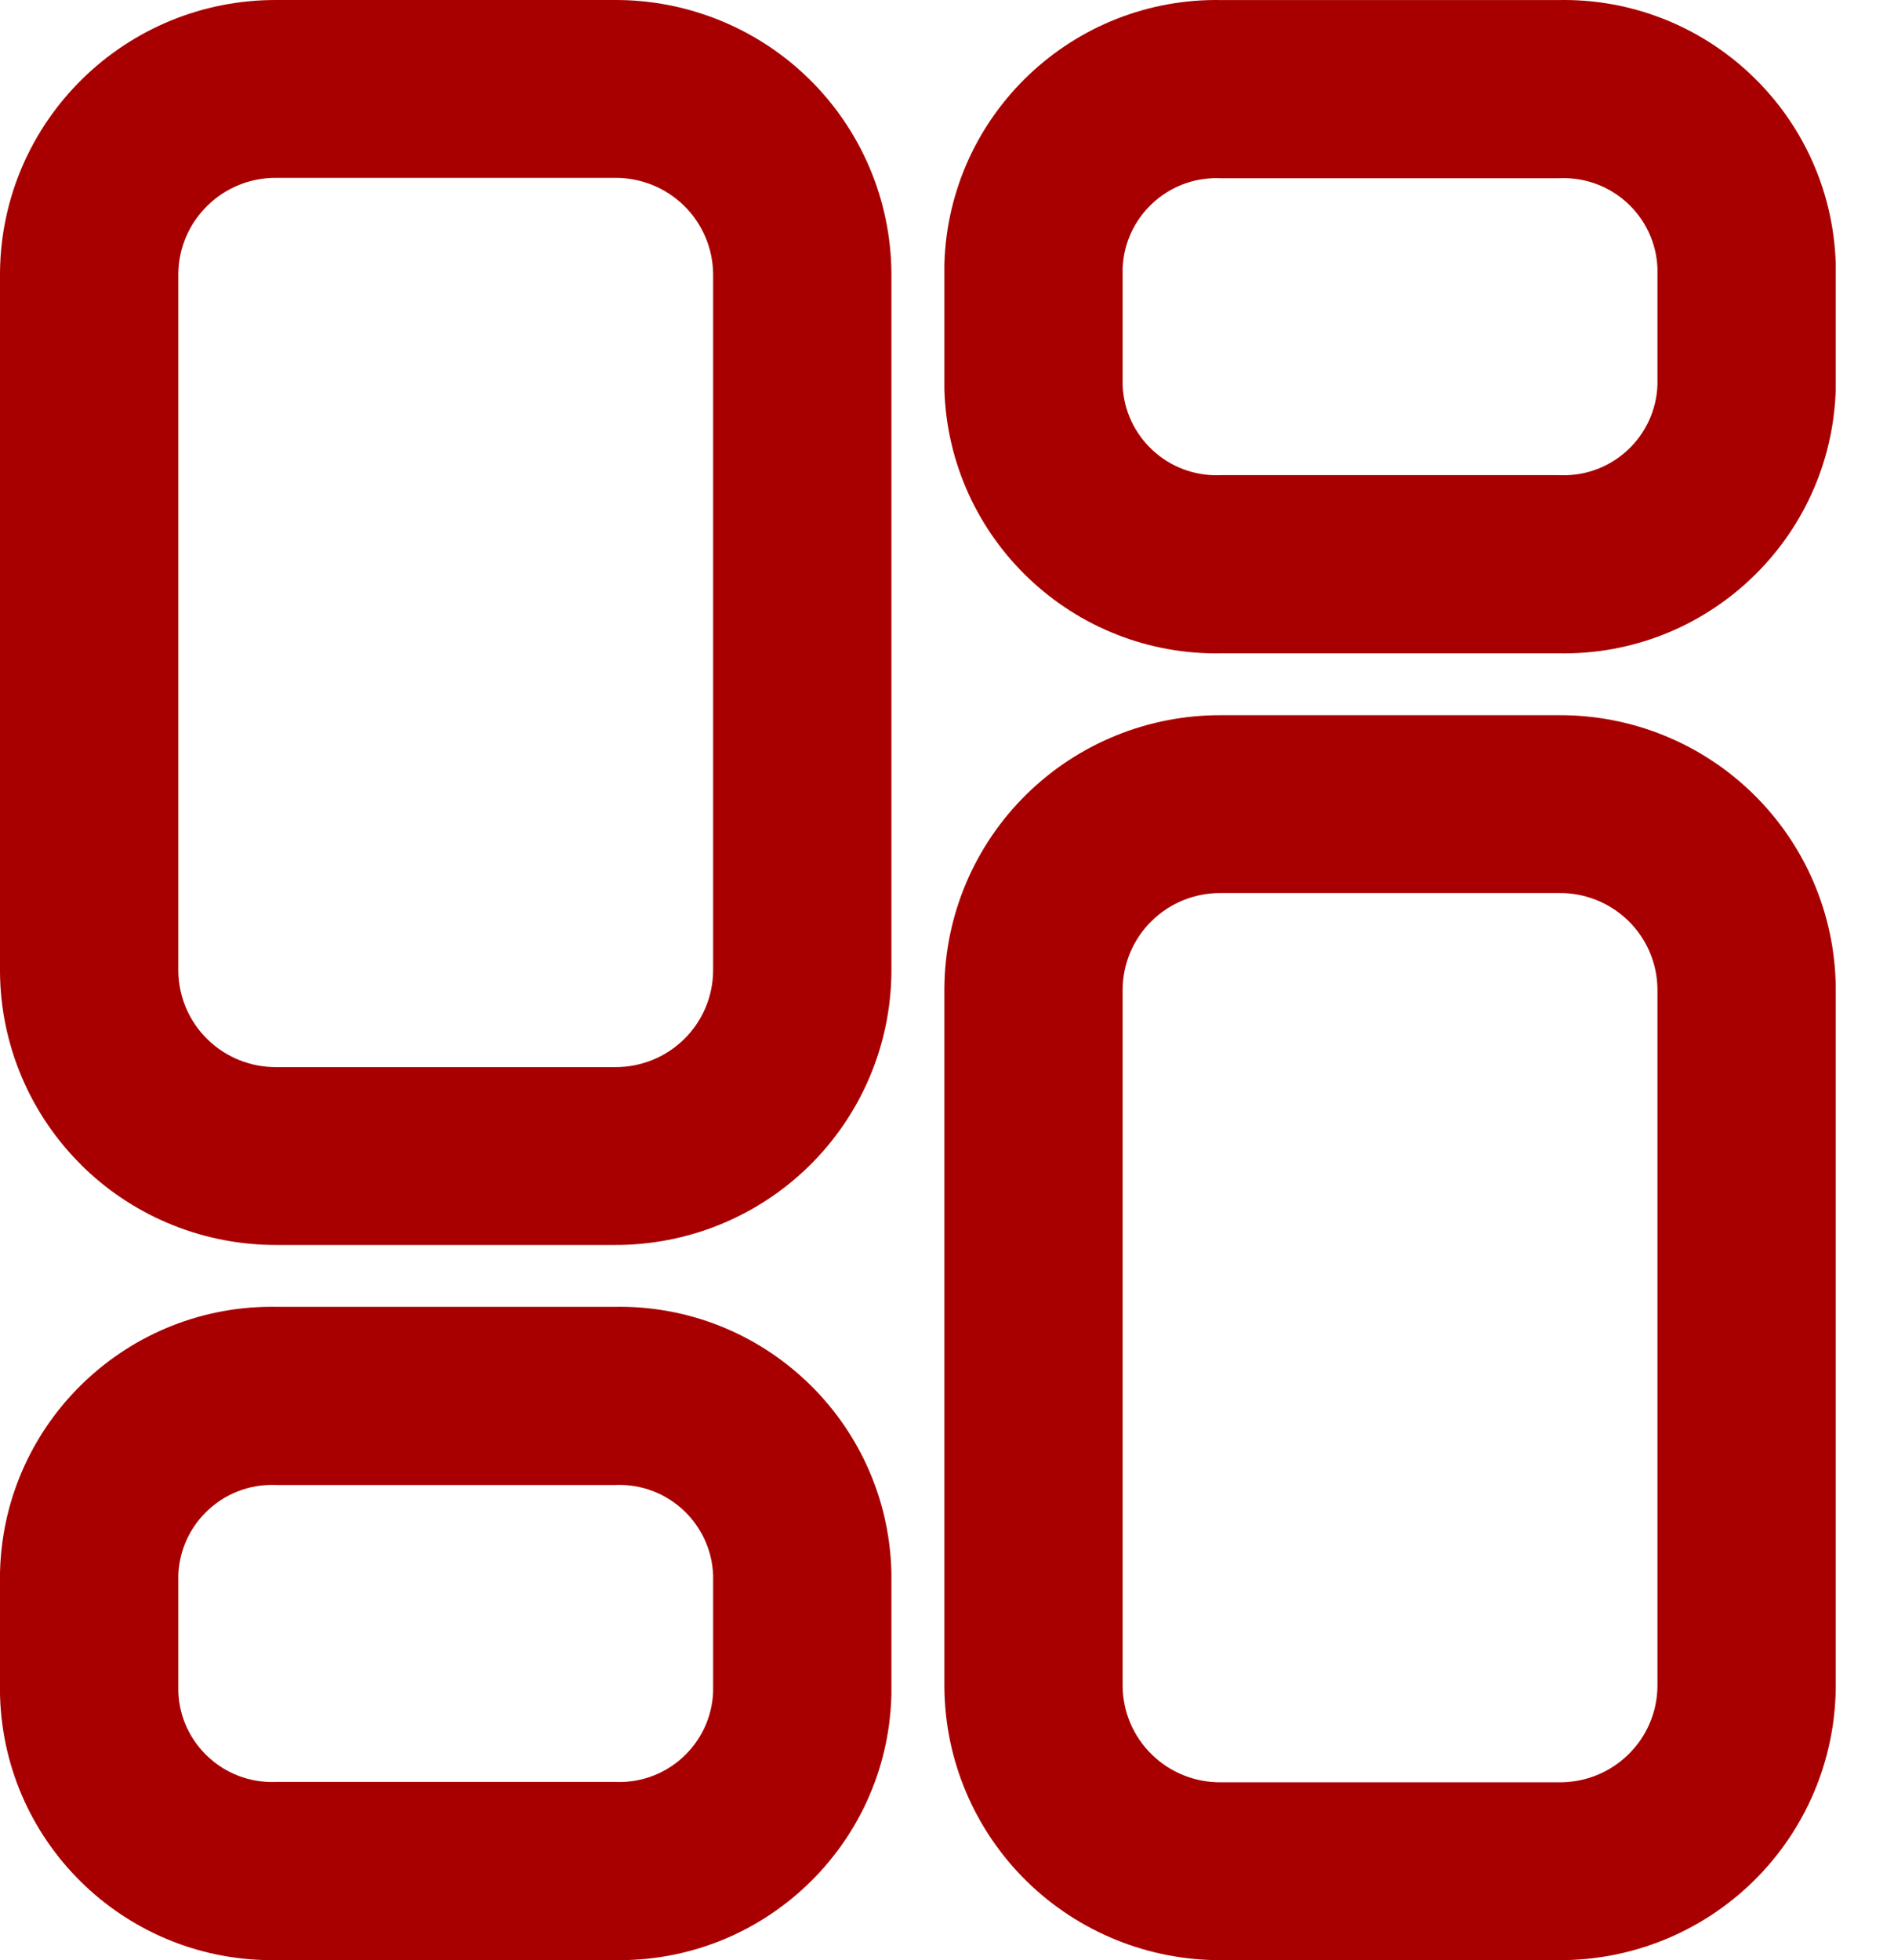
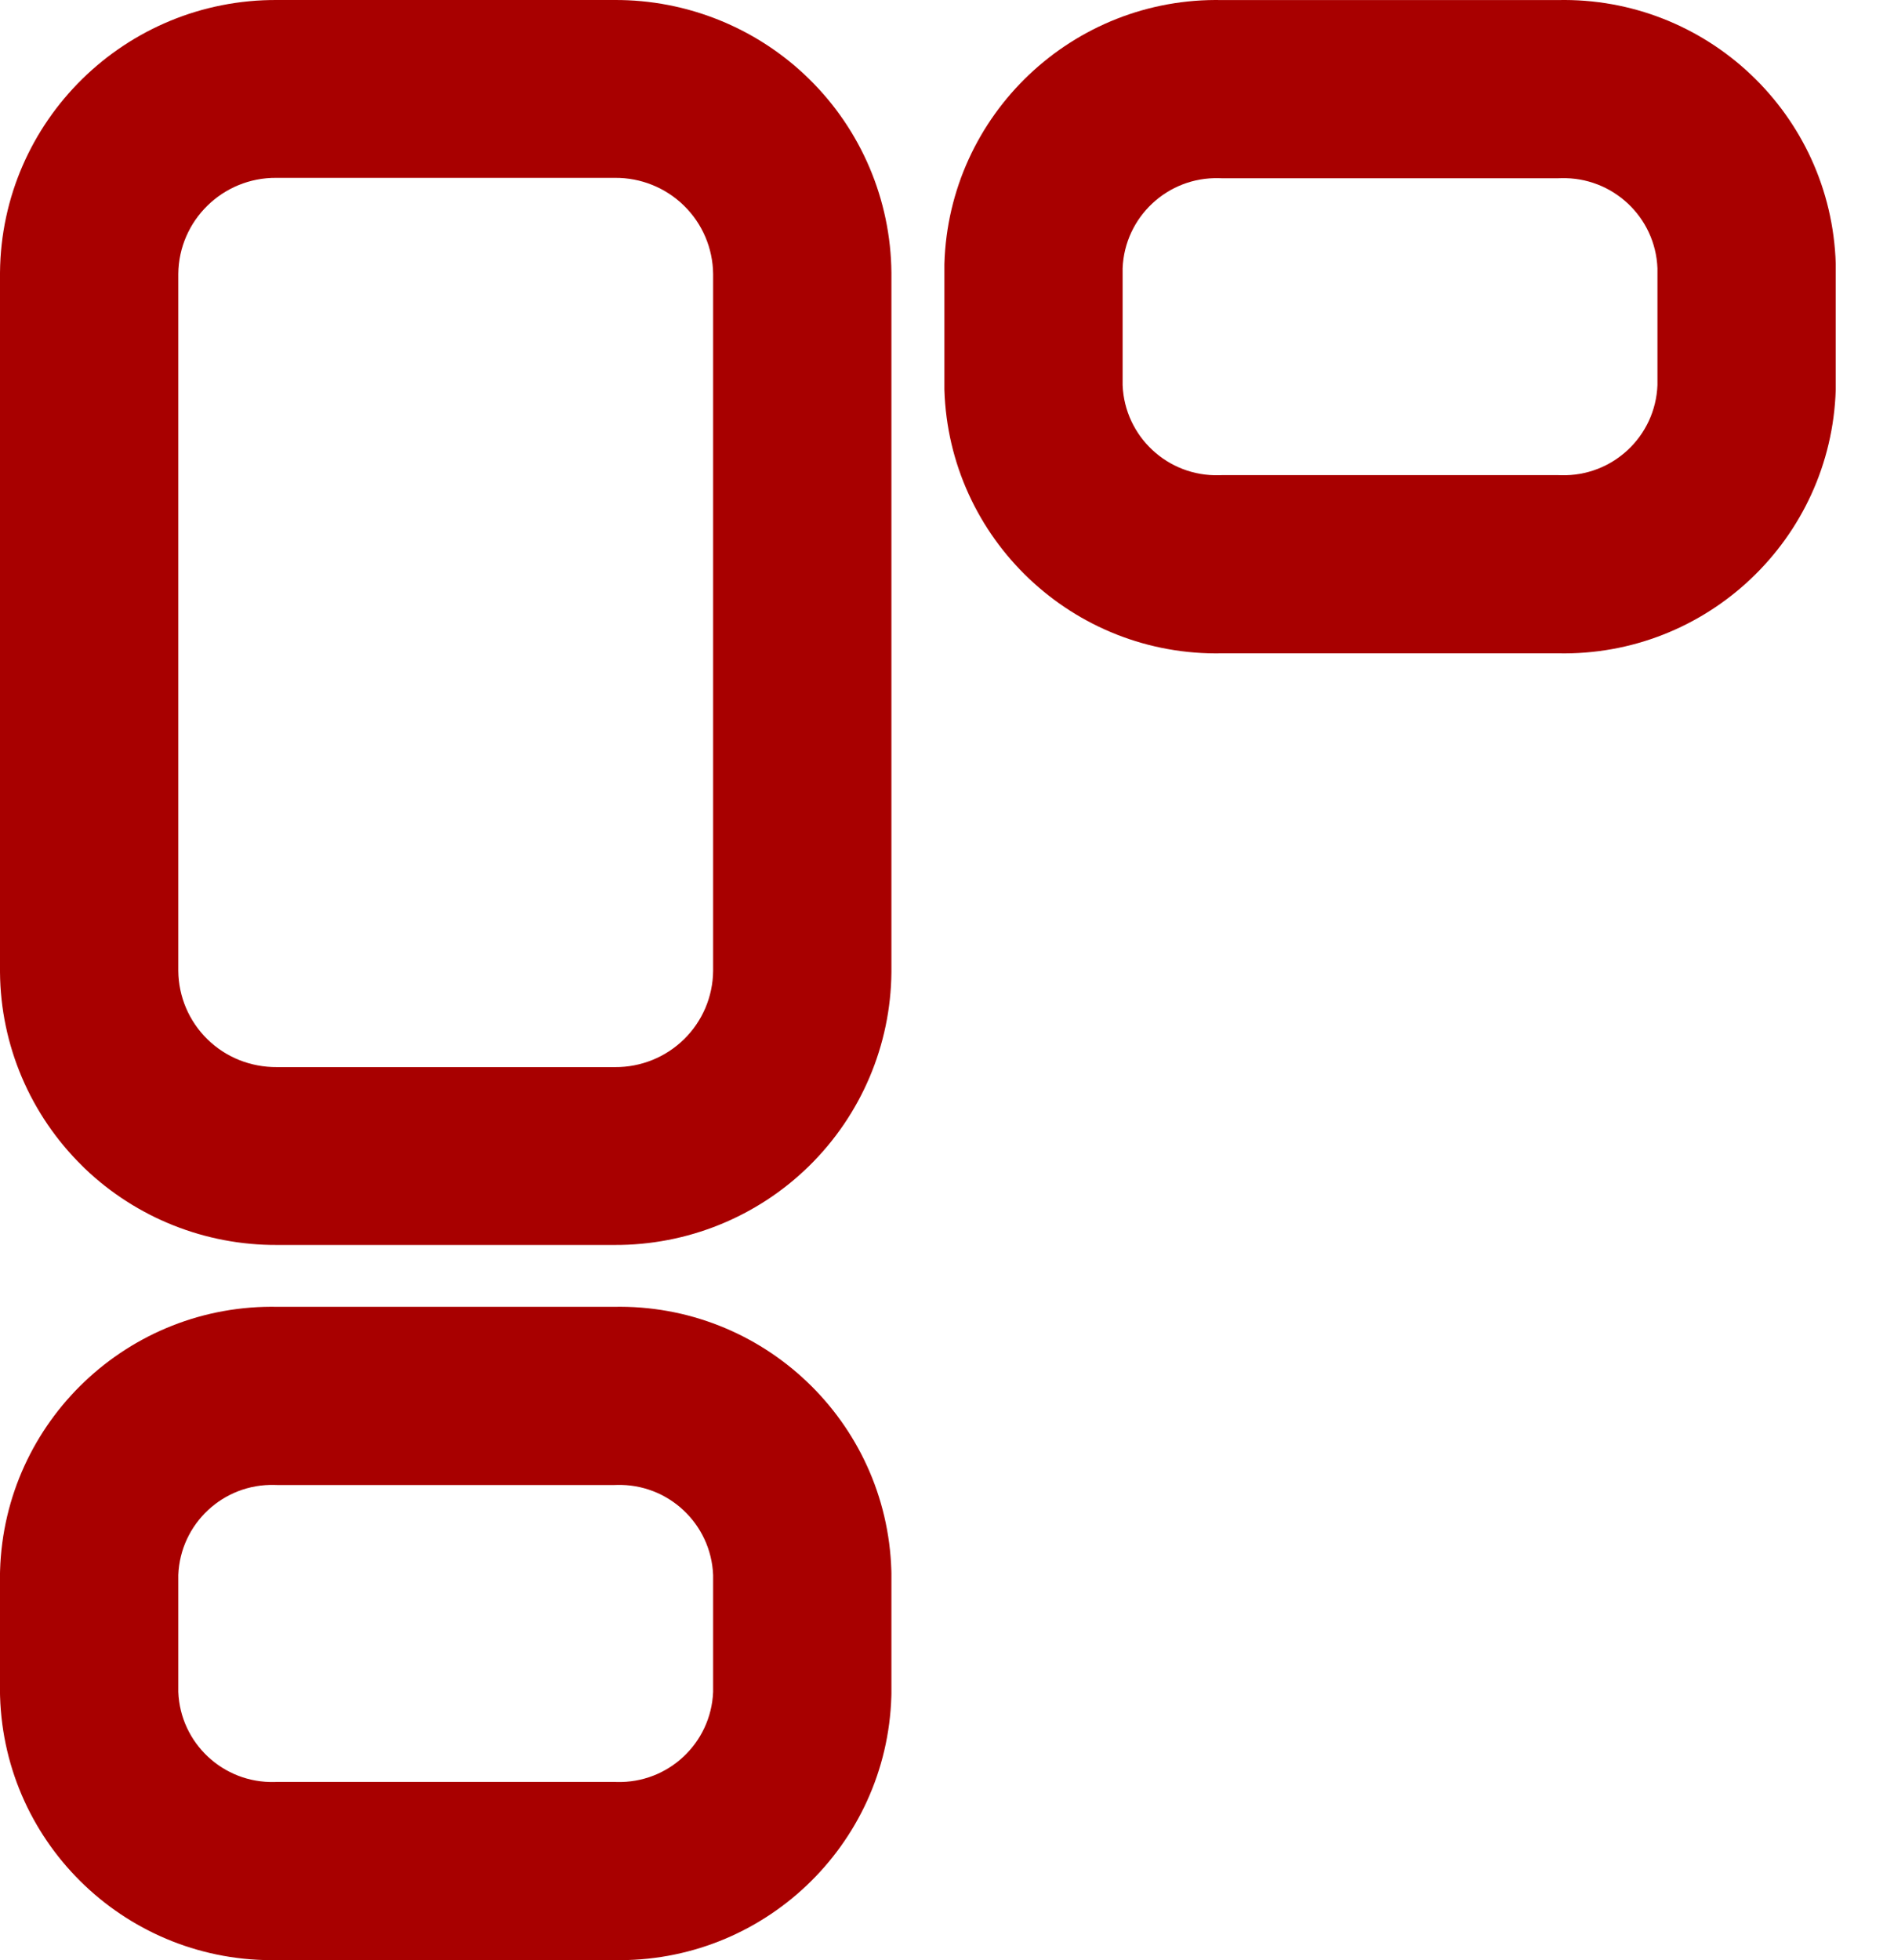
<svg xmlns="http://www.w3.org/2000/svg" width="29" height="30" viewBox="0 0 29 30" fill="none">
-   <path d="M9.405 19.054C10.52 19.06 11.593 18.626 12.388 17.846C13.186 17.063 13.639 15.997 13.649 14.88C13.649 14.877 13.649 14.873 13.649 14.869V4.185C13.649 4.181 13.649 4.177 13.649 4.174C13.639 3.057 13.186 1.99 12.388 1.208C11.593 0.428 10.52 -0.006 9.405 3.24677e-05L4.244 -2.29184e-05V3.24677e-05C1.919 -0.013 0.021 1.851 5.55366e-05 4.171C1.95876e-05 4.175 0 4.179 0 4.183V14.869C0 14.873 2.46238e-05 14.877 5.55366e-05 14.881C0.009 15.997 0.463 17.063 1.261 17.846L1.298 17.883C2.09 18.64 3.146 19.06 4.244 19.054V19.054H9.405V19.054ZM9.405 16.332H4.244C4.24 16.332 4.236 16.332 4.233 16.332C3.837 16.335 3.457 16.182 3.175 15.905H3.175C2.894 15.63 2.734 15.254 2.73 14.861V4.192C2.738 3.373 3.411 2.715 4.232 2.722C4.236 2.722 4.24 2.722 4.244 2.722H9.405L9.416 2.722C9.811 2.719 10.192 2.872 10.474 3.149C10.755 3.424 10.915 3.8 10.919 4.193V14.861C10.915 15.254 10.755 15.63 10.474 15.905C10.192 16.182 9.811 16.335 9.416 16.332C9.412 16.332 9.409 16.332 9.405 16.332Z" fill="#A80000" />
+   <path d="M9.405 19.054C10.52 19.06 11.593 18.626 12.388 17.846C13.186 17.063 13.639 15.997 13.649 14.88C13.649 14.877 13.649 14.873 13.649 14.869V4.185C13.649 4.181 13.649 4.177 13.649 4.174C13.639 3.057 13.186 1.99 12.388 1.208C11.593 0.428 10.52 -0.006 9.405 3.24677e-05L4.244 -2.29184e-05V3.24677e-05C1.919 -0.013 0.021 1.851 5.55366e-05 4.171C1.95876e-05 4.175 0 4.179 0 4.183V14.869C0 14.873 2.46238e-05 14.877 5.55366e-05 14.881C0.009 15.997 0.463 17.063 1.261 17.846L1.298 17.883C2.09 18.64 3.146 19.06 4.244 19.054V19.054H9.405V19.054ZM9.405 16.332H4.244C3.837 16.335 3.457 16.182 3.175 15.905H3.175C2.894 15.63 2.734 15.254 2.73 14.861V4.192C2.738 3.373 3.411 2.715 4.232 2.722C4.236 2.722 4.24 2.722 4.244 2.722H9.405L9.416 2.722C9.811 2.719 10.192 2.872 10.474 3.149C10.755 3.424 10.915 3.8 10.919 4.193V14.861C10.915 15.254 10.755 15.63 10.474 15.905C10.192 16.182 9.811 16.335 9.416 16.332C9.412 16.332 9.409 16.332 9.405 16.332Z" fill="#A80000" />
  <path d="M9.391 29.999C11.677 30.049 13.579 28.249 13.648 25.963C13.649 25.949 13.649 25.935 13.649 25.922V24.078C13.649 24.065 13.649 24.051 13.648 24.037C13.579 21.752 11.678 19.951 9.393 20.001H4.256C1.971 19.951 0.07 21.752 0.001 24.037C0 24.051 0 24.065 0 24.078V25.922C2.26487e-07 25.935 0 25.949 0.001 25.963C0.07 28.249 1.971 30.049 4.257 29.999H9.391ZM9.443 27.273C9.43 27.273 9.417 27.272 9.405 27.272H4.244C4.231 27.272 4.219 27.273 4.206 27.273C3.419 27.295 2.761 26.68 2.73 25.895V24.105C2.761 23.32 3.418 22.705 4.206 22.727C4.219 22.728 4.231 22.728 4.244 22.728H9.405L9.443 22.727C10.23 22.705 10.887 23.32 10.919 24.105V25.895C10.887 26.68 10.23 27.295 9.443 27.273Z" fill="#A80000" />
-   <path d="M23.864 30C24.98 30.006 26.052 29.572 26.847 28.792C27.645 28.009 28.099 26.943 28.108 25.826C28.108 25.823 28.108 25.819 28.108 25.815V15.131C28.108 15.127 28.108 15.123 28.108 15.119C28.099 14.003 27.645 12.936 26.846 12.153L26.846 12.153C26.051 11.373 24.978 10.939 23.863 10.946V10.946H18.703V10.946C17.588 10.94 16.516 11.374 15.72 12.154C14.922 12.937 14.469 14.003 14.46 15.119C14.46 15.123 14.46 15.127 14.46 15.131V25.815C14.46 25.819 14.46 25.823 14.46 25.826C14.469 26.943 14.922 28.009 15.72 28.792C16.516 29.572 17.588 30.006 18.703 30V30H23.864V30ZM23.864 27.278H18.703C18.7 27.278 18.696 27.278 18.692 27.278C18.297 27.281 17.916 27.128 17.634 26.851C17.353 26.576 17.193 26.2 17.189 25.807V15.139C17.193 14.746 17.353 14.37 17.634 14.095C17.916 13.818 18.297 13.665 18.692 13.668C18.696 13.668 18.7 13.668 18.703 13.668H23.863C23.866 13.668 23.871 13.668 23.875 13.668C24.27 13.664 24.651 13.818 24.933 14.094C25.215 14.37 25.375 14.746 25.378 15.139V25.807C25.375 26.2 25.215 26.576 24.933 26.851C24.651 27.128 24.271 27.281 23.876 27.278C23.872 27.278 23.868 27.278 23.864 27.278Z" fill="#A80000" />
  <path d="M23.85 9.999C26.136 10.05 28.038 8.249 28.108 5.963C28.108 5.949 28.108 5.935 28.108 5.922V4.078C28.108 4.065 28.108 4.051 28.108 4.037C28.038 1.751 26.136 -0.05 23.849 0.001H18.715C16.429 -0.048 14.527 1.753 14.46 4.04C14.46 4.053 14.46 4.067 14.46 4.08V5.922C14.46 5.935 14.46 5.949 14.46 5.963C14.529 8.249 16.432 10.05 18.718 9.999H23.85ZM23.902 7.273C23.89 7.272 23.877 7.272 23.864 7.272H18.703C18.691 7.272 18.678 7.272 18.666 7.273C17.878 7.295 17.221 6.68 17.189 5.895V4.106C17.22 3.321 17.878 2.705 18.666 2.727C18.678 2.728 18.691 2.728 18.703 2.728H23.863L23.901 2.727C24.689 2.705 25.347 3.32 25.378 4.105V5.895C25.347 6.68 24.69 7.295 23.902 7.273Z" fill="#A80000" />
</svg>